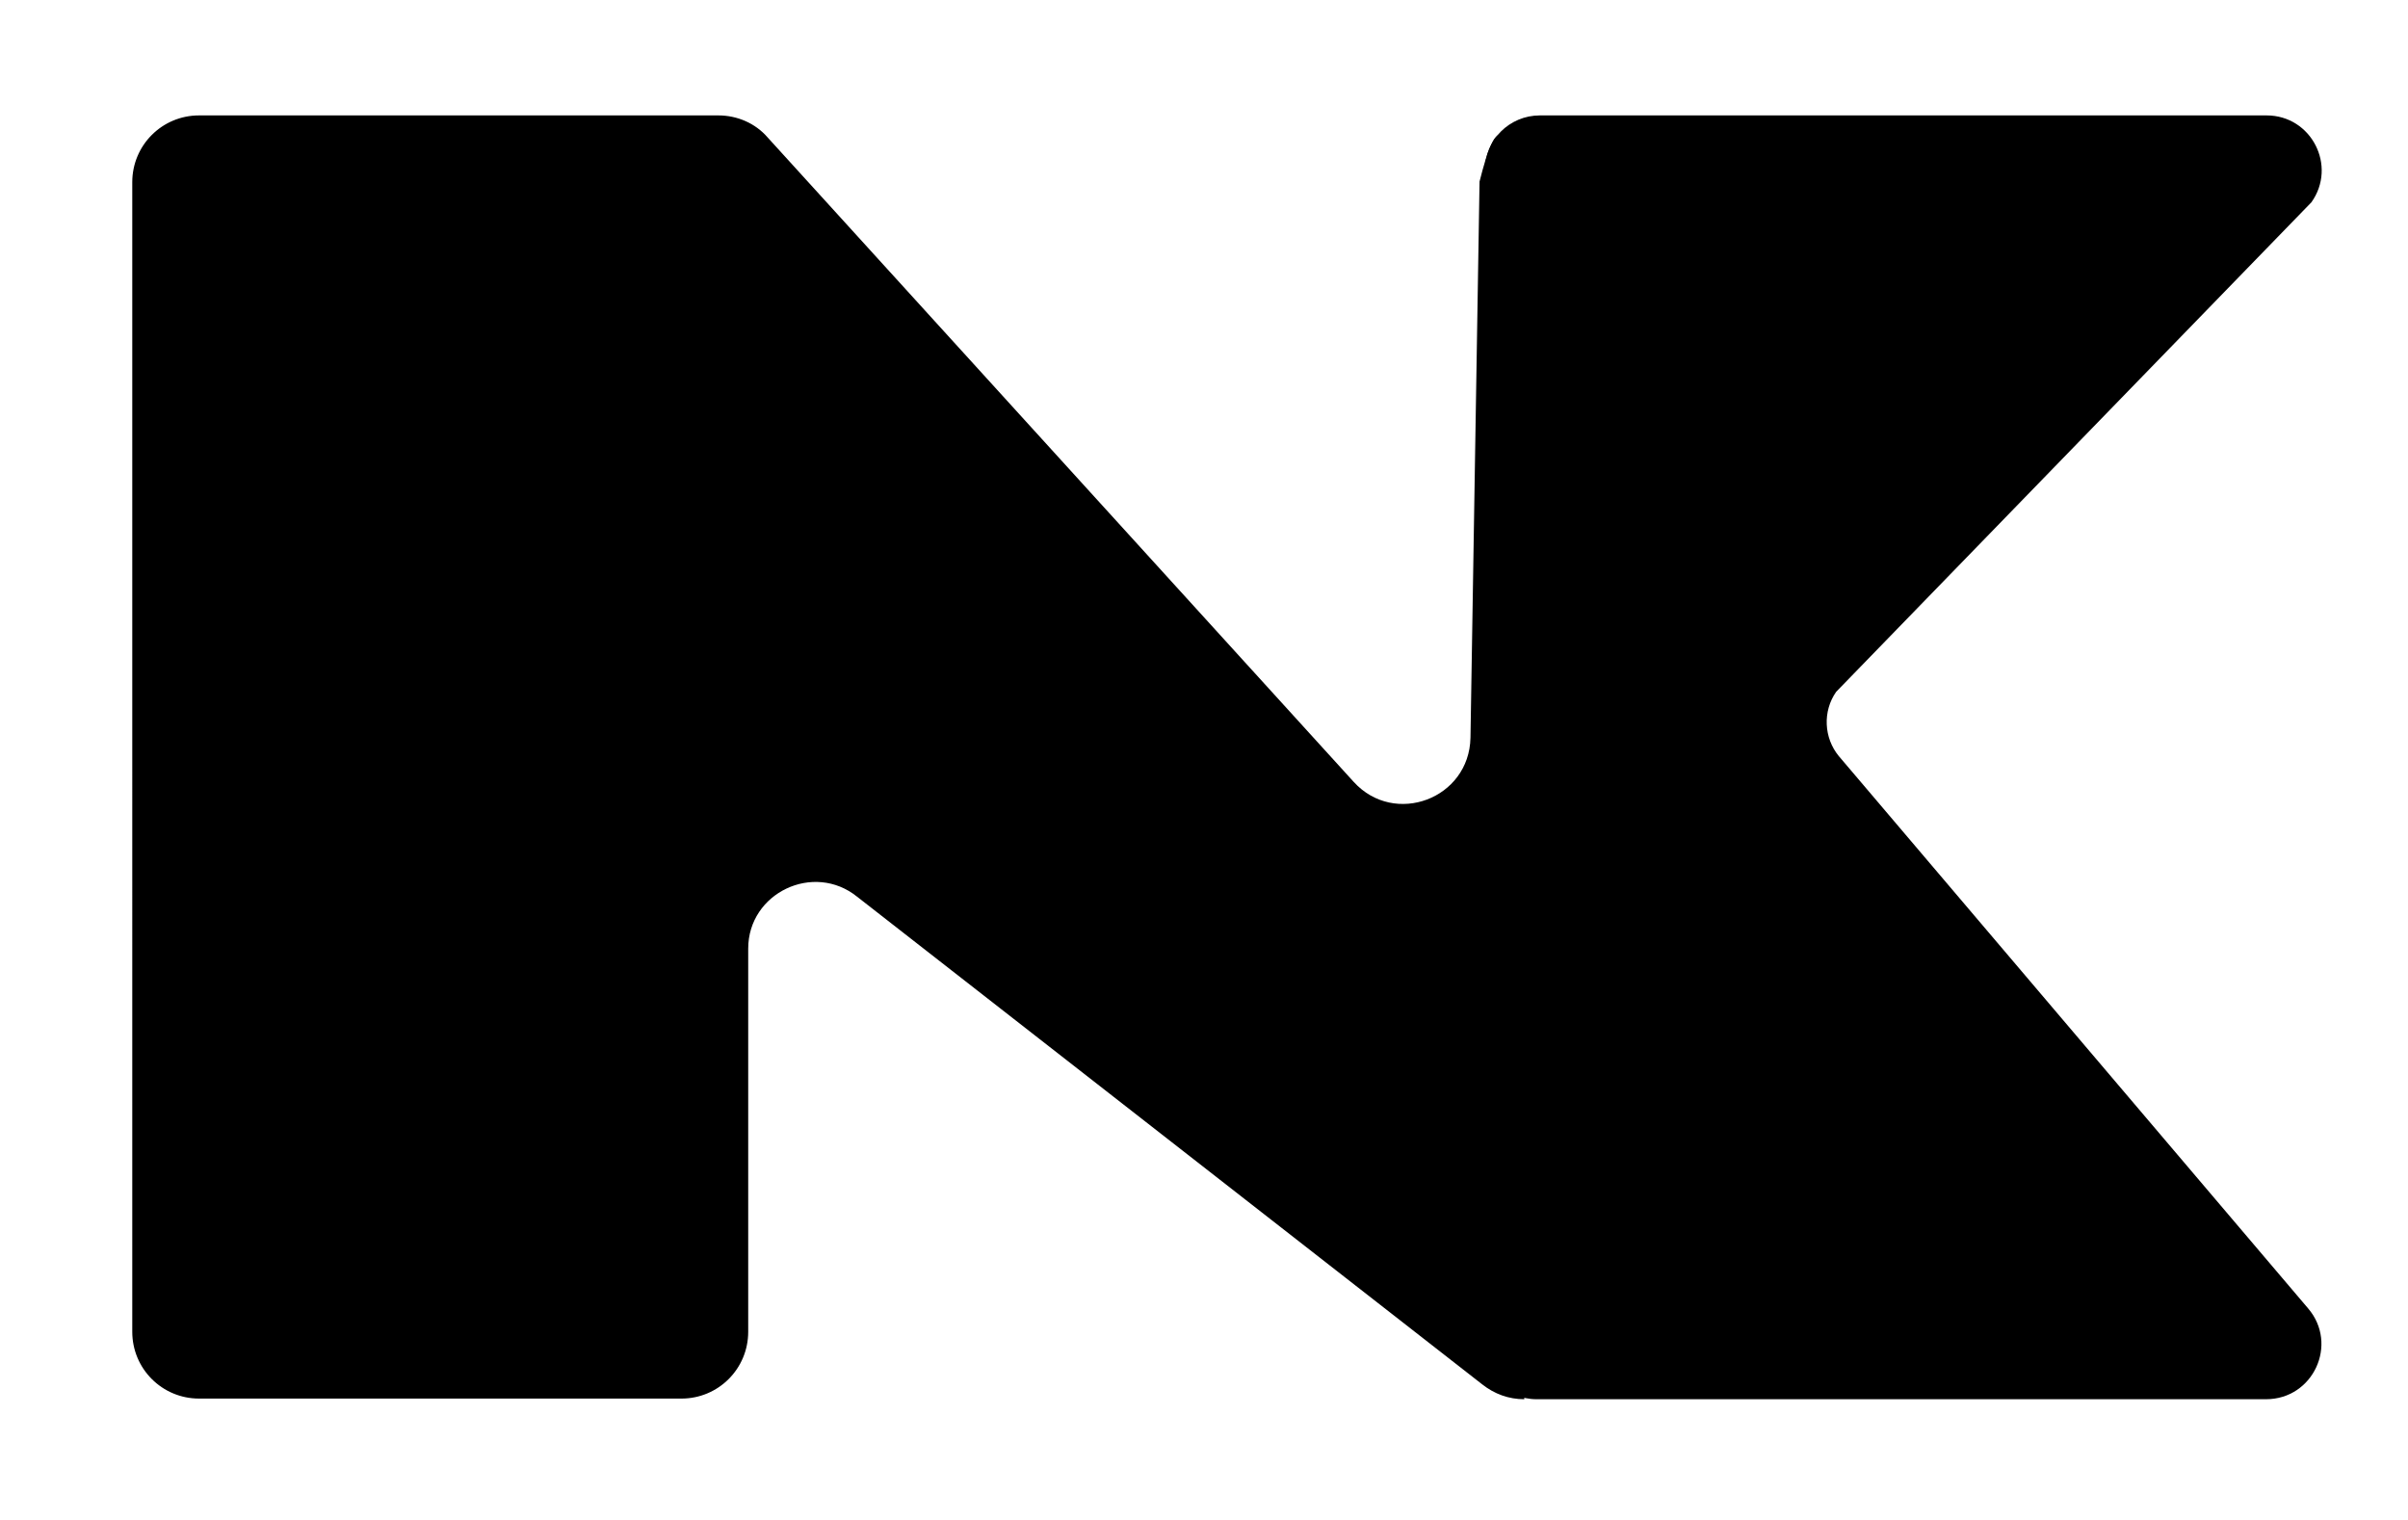
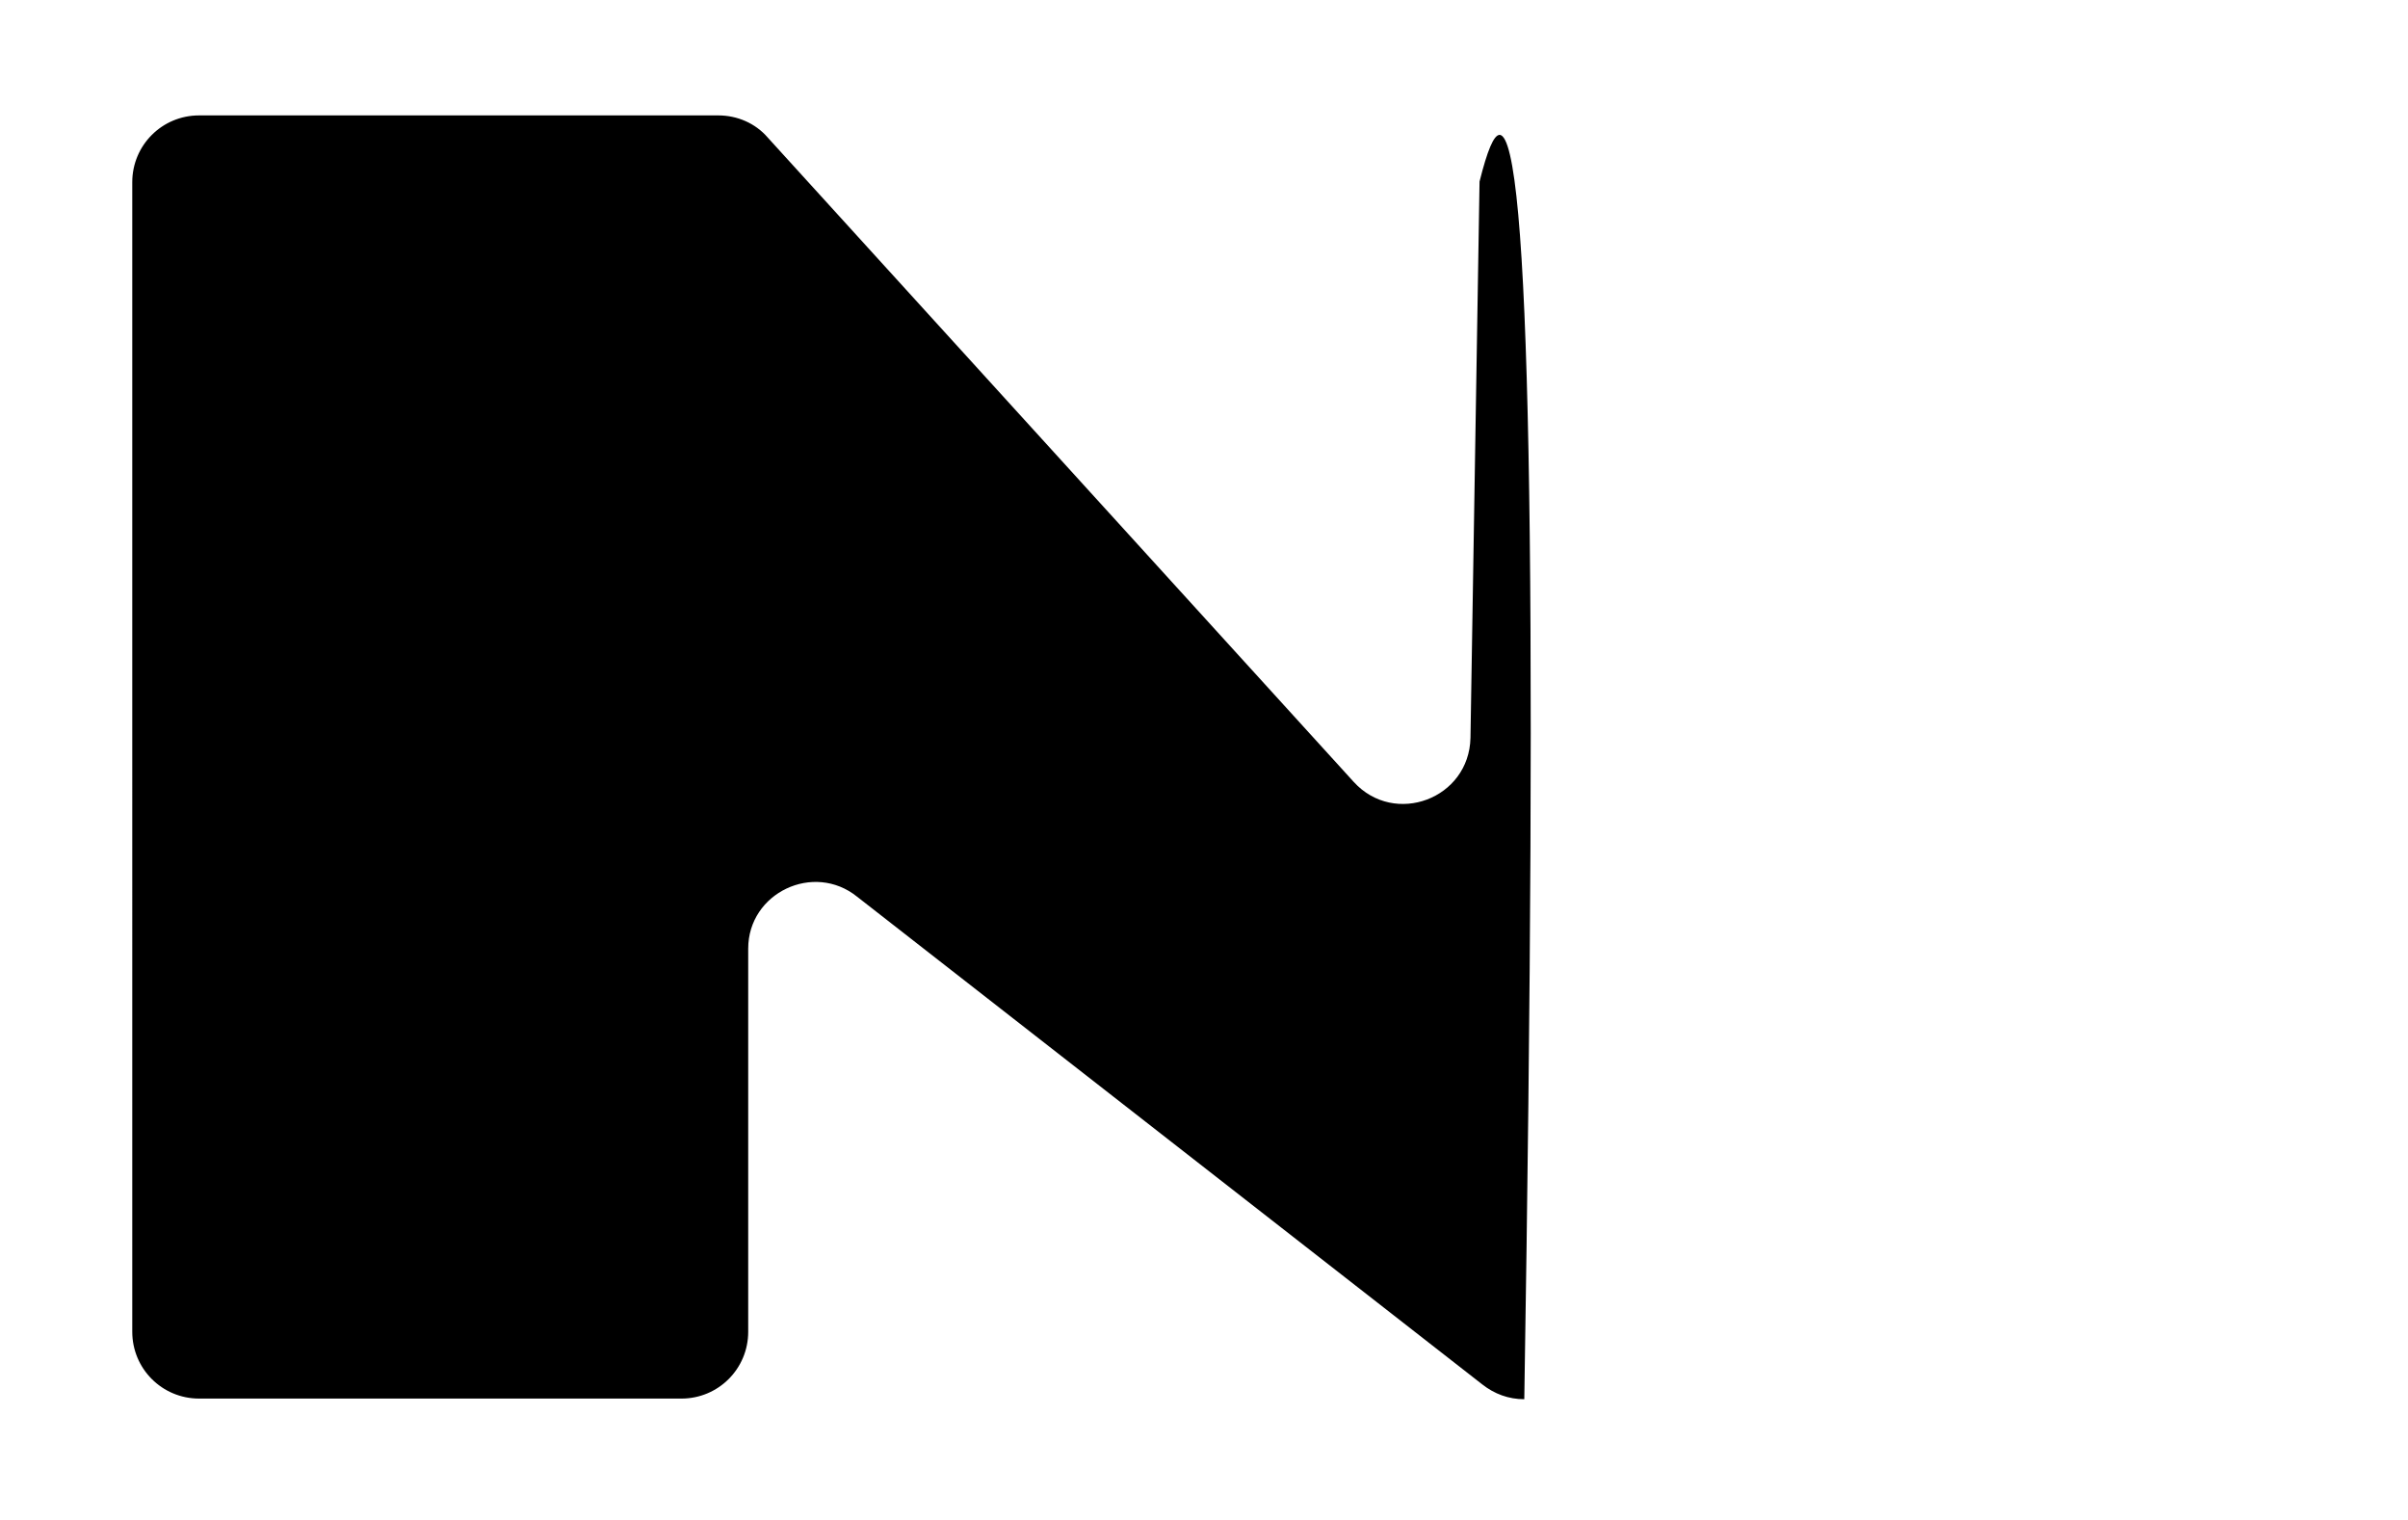
<svg xmlns="http://www.w3.org/2000/svg" version="1.1" id="Layer_1" x="0px" y="0px" viewBox="0 0 371.4 234.4" style="enable-background:new 0 0 371.4 234.4;" xml:space="preserve">
  <g>
    <g>
      <path fill="#000" d="M235.1,215.8c-2.4,0-4.6-0.8-6.5-2.3l-96.4-75.2c-6.7-5.4-16.8-0.6-16.8,8v59.1c0,5.7-4.6,10.3-10.3,10.3    H30.7c-5.7,0-10.3-4.6-10.3-10.3V28.1c0-5.7,4.6-10.3,10.3-10.3h80.1c2.9,0,5.7,1.2,7.6,3.4l90.4,99.4c6.3,6.9,17.8,2.6,18-6.8    l1.4-85.8c1.2-4.8,2.2-7.2,3.1-7.2C236,21,237.2,86,235.1,215.8z" />
    </g>
  </g>
  <g>
    <g>
-       <path fill="#000" d="M349.5,215.8H237c-4.7,0-8.5-3.8-8.5-8.5l0.5-181c0-4.7,3.8-8.5,8.5-8.5h112.1c6.9,0,10.9,7.8,6.9,13.4    l-73.3,75.5c-2.1,3-1.9,7.1,0.4,9.9l72.4,85.2C360.7,207.3,356.8,215.8,349.5,215.8z" />
-     </g>
+       </g>
  </g>
</svg>